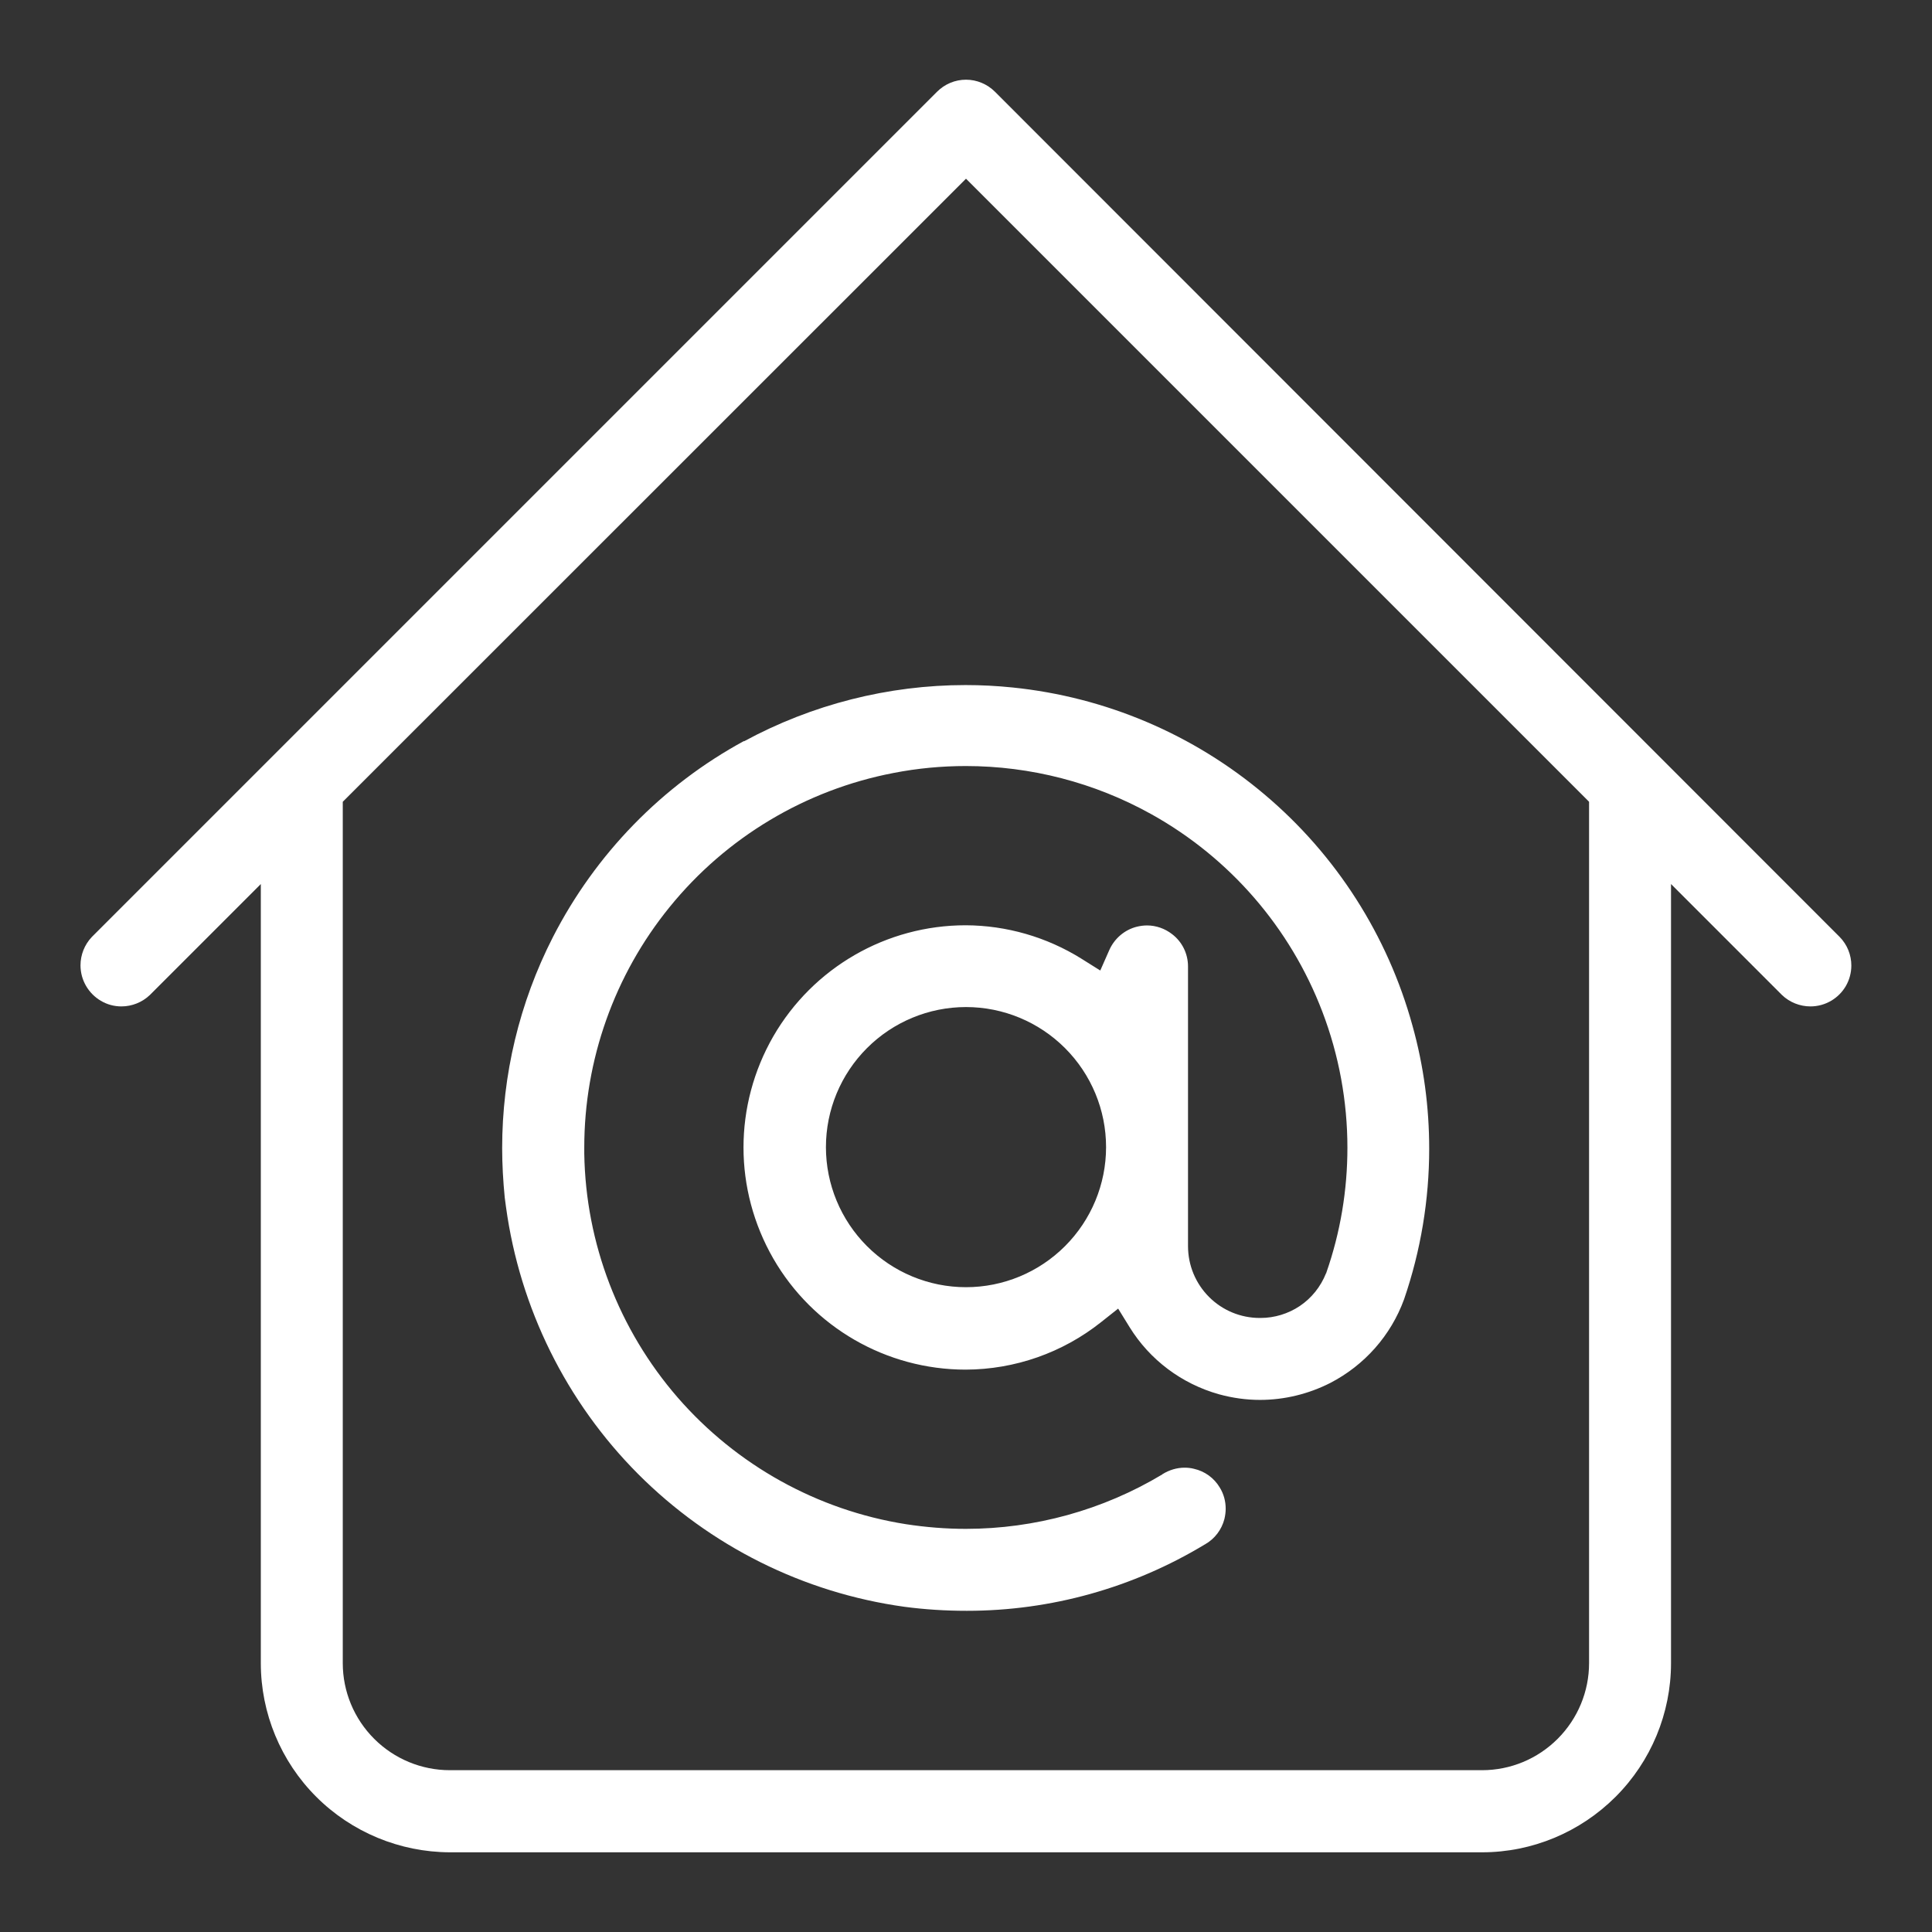
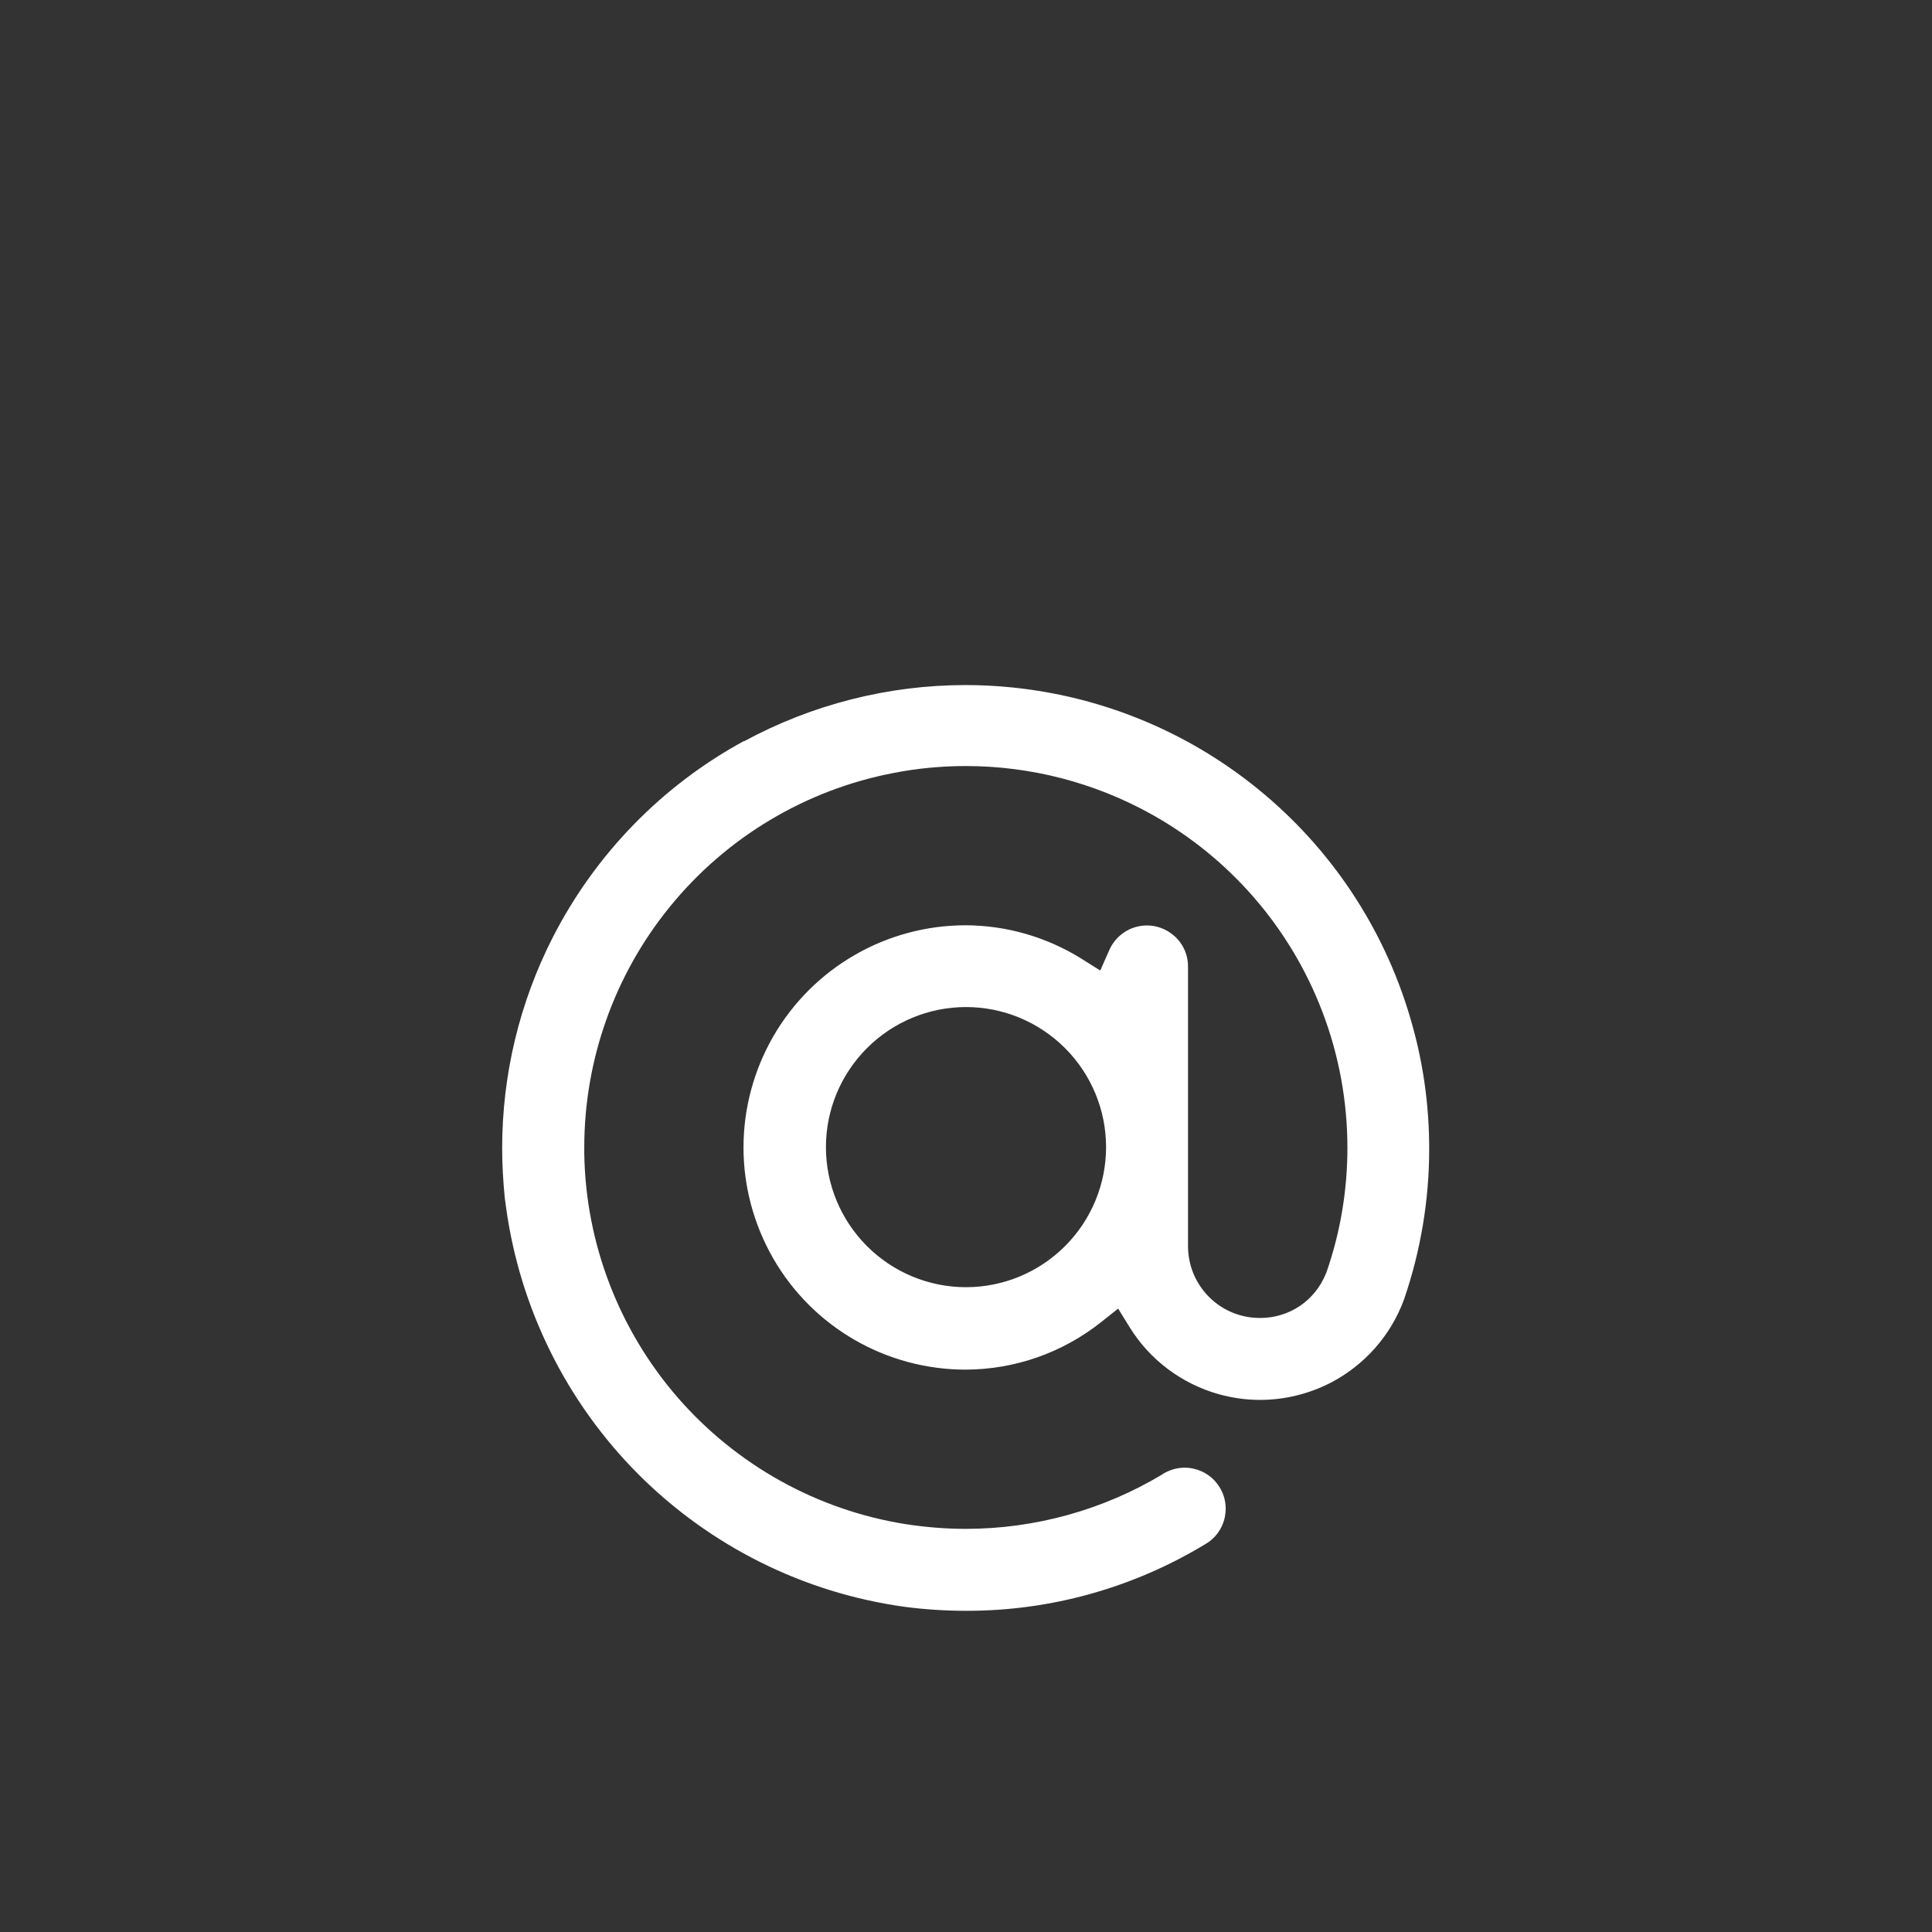
<svg xmlns="http://www.w3.org/2000/svg" id="Calque_1" data-name="Calque 1" version="1.1" viewBox="0 0 1200 1200">
  <rect x="0" y="0" width="1200" height="1200" fill="#333333" stroke="none" />
  <defs>
    <style>
      .cls-1 {
        fill: #fff;
        stroke-width: 0px;
      }
    </style>
  </defs>
-   <path class="cls-1" d="M618,57c-4.8-4.8-11.3-7.5-18-7.5-6.8,0-13.2,2.7-18,7.5L57.1,581.9c-4.6,4.8-7.1,11.2-7.1,17.7,0,2.2.3,4.5.9,6.7h0c2.4,8.7,9.2,15.5,17.8,17.9h0c2.2.6,4.5.9,6.7.9,6.5,0,12.9-2.5,17.7-7.1l68.9-68.9v483.9c0,31.1,12.4,61,34.4,83,22,22,51.9,34.4,83,34.5h641.2c31.1,0,60.9-12.5,82.9-34.5,22-22,34.4-51.9,34.4-83v-483.9l68.9,68.9c4.8,4.6,11.2,7.1,17.7,7.1,2.2,0,4.5-.3,6.7-.9h0c8.7-2.4,15.5-9.2,17.8-17.8h0c.6-2.2.9-4.5.9-6.7,0-6.5-2.5-12.9-7.2-17.7L618,57ZM987,1033h0c0,17.6-7,34.5-19.5,47-12.5,12.5-29.3,19.5-47,19.5H279.4c-17.6,0-34.5-7-47-19.5-12.5-12.5-19.5-29.4-19.5-47h0V498L600,111l387,387v535Z" />
-   <polygon class="cls-1" points="1137.6 647.3 1137.6 647.3 1137.6 647.3 1137.6 647.3" />
-   <polygon class="cls-1" points="1172.3 612.6 1172.3 612.6 1172.3 612.6 1172.3 612.6" />
  <polygon class="cls-1" points="27.7 612.6 27.7 612.6 27.7 612.6 27.7 612.6" />
  <polygon class="cls-1" points="62.4 647.3 62.4 647.3 62.4 647.3 62.4 647.3" />
  <path class="cls-1" d="M462.2,460.2c-51,27.7-92.4,70.3-118.8,121.9h0c-20.8,40.7-31.5,85.6-31.5,131,0,10.2.6,20.5,1.6,30.7l.8,6c8.6,62.7,37.4,120.9,82,165.7,44.7,44.8,102.7,73.8,165.4,82.5,12.8,1.7,25.7,2.5,38.6,2.5h0c.1,0,.3,0,.4,0,52.1,0,103.1-14.3,147.6-41.2h.1c0,0,.1-.1.1-.1,6-3.4,10.3-9.1,12-15.7.5-2.1.8-4.3.8-6.4,0-4.6-1.2-9.2-3.7-13.2-3.5-5.9-9.3-10.1-16-11.6-1.9-.5-3.9-.7-5.8-.7-4.8,0-9.5,1.4-13.7,4h-.1c0,0-.1.2-.1.2-37,22.2-79.3,33.8-122,33.8-12.4,0-24.8-1-37.2-2.9-55-8.7-105.2-36.6-141.8-78.7-36.5-42.1-57.1-95.7-58-151.4,0-1.3,0-2.6,0-3.9,0-54.3,18.7-107.1,53-149.3,35.1-43.3,84.4-72.8,139.1-83.3,14.9-2.9,29.9-4.3,44.9-4.3,40.1,0,79.8,10.2,115.2,29.9,48.7,27.1,86.3,70.5,106.2,122.6,10.4,27.2,15.6,55.9,15.6,84.6,0,26.2-4.3,52.4-13.1,77.6v.2c0,0-.2.2-.2.2-3.3,8.3-9,15.4-16.3,20.3h0c-7.2,4.8-15.7,7.4-24.3,7.4-.2,0-.3,0-.5,0h-.1c-11.8,0-23.1-4.7-31.4-13-8.4-8.4-13.1-19.7-13.1-31.6v-173.7c0-7.9-3.6-15.3-9.9-20.1-4.5-3.5-10-5.4-15.6-5.4-2.1,0-4.2.3-6.3.8-7.6,1.9-13.9,7.3-17.1,14.5l-5.6,12.7-11.8-7.4c-21.5-13.4-46.4-20.6-71.8-20.7-49.3,0-94.8,26.3-119.5,69-12.3,21.4-18.5,45.2-18.5,69,0,23.8,6.2,47.6,18.5,69,24.6,42.7,70.2,69,119.5,69,30.6-.1,60.2-10.5,84.1-29.5l10.6-8.4,7.1,11.5c12.6,20.4,32.4,35.2,55.5,41.7,8.4,2.3,16.9,3.5,25.5,3.5,15,0,30-3.6,43.6-10.5,21.3-11,37.7-29.5,45.9-52,10.4-30.3,15.6-61.9,15.6-93.5,0-25.7-3.4-51.5-10.4-76.5-15.4-56-47.4-106-91.7-143.4-44.3-37.5-98.9-60.7-156.7-66.6-9.7-1-19.5-1.5-29.2-1.5-47.9,0-95.3,12-137.7,35ZM661.5,774s0,0,0,0c-16.3,16.3-38.4,25.5-61.5,25.5-23.1,0-45.2-9.2-61.5-25.5-16.3-16.3-25.5-38.4-25.5-61.5,0-23.1,9.2-45.2,25.5-61.5,16.3-16.3,38.4-25.5,61.5-25.5,23.1,0,45.2,9.2,61.5,25.5,16.3,16.3,25.5,38.4,25.5,61.5,0,23.1-9.2,45.2-25.5,61.5Z" />
</svg>